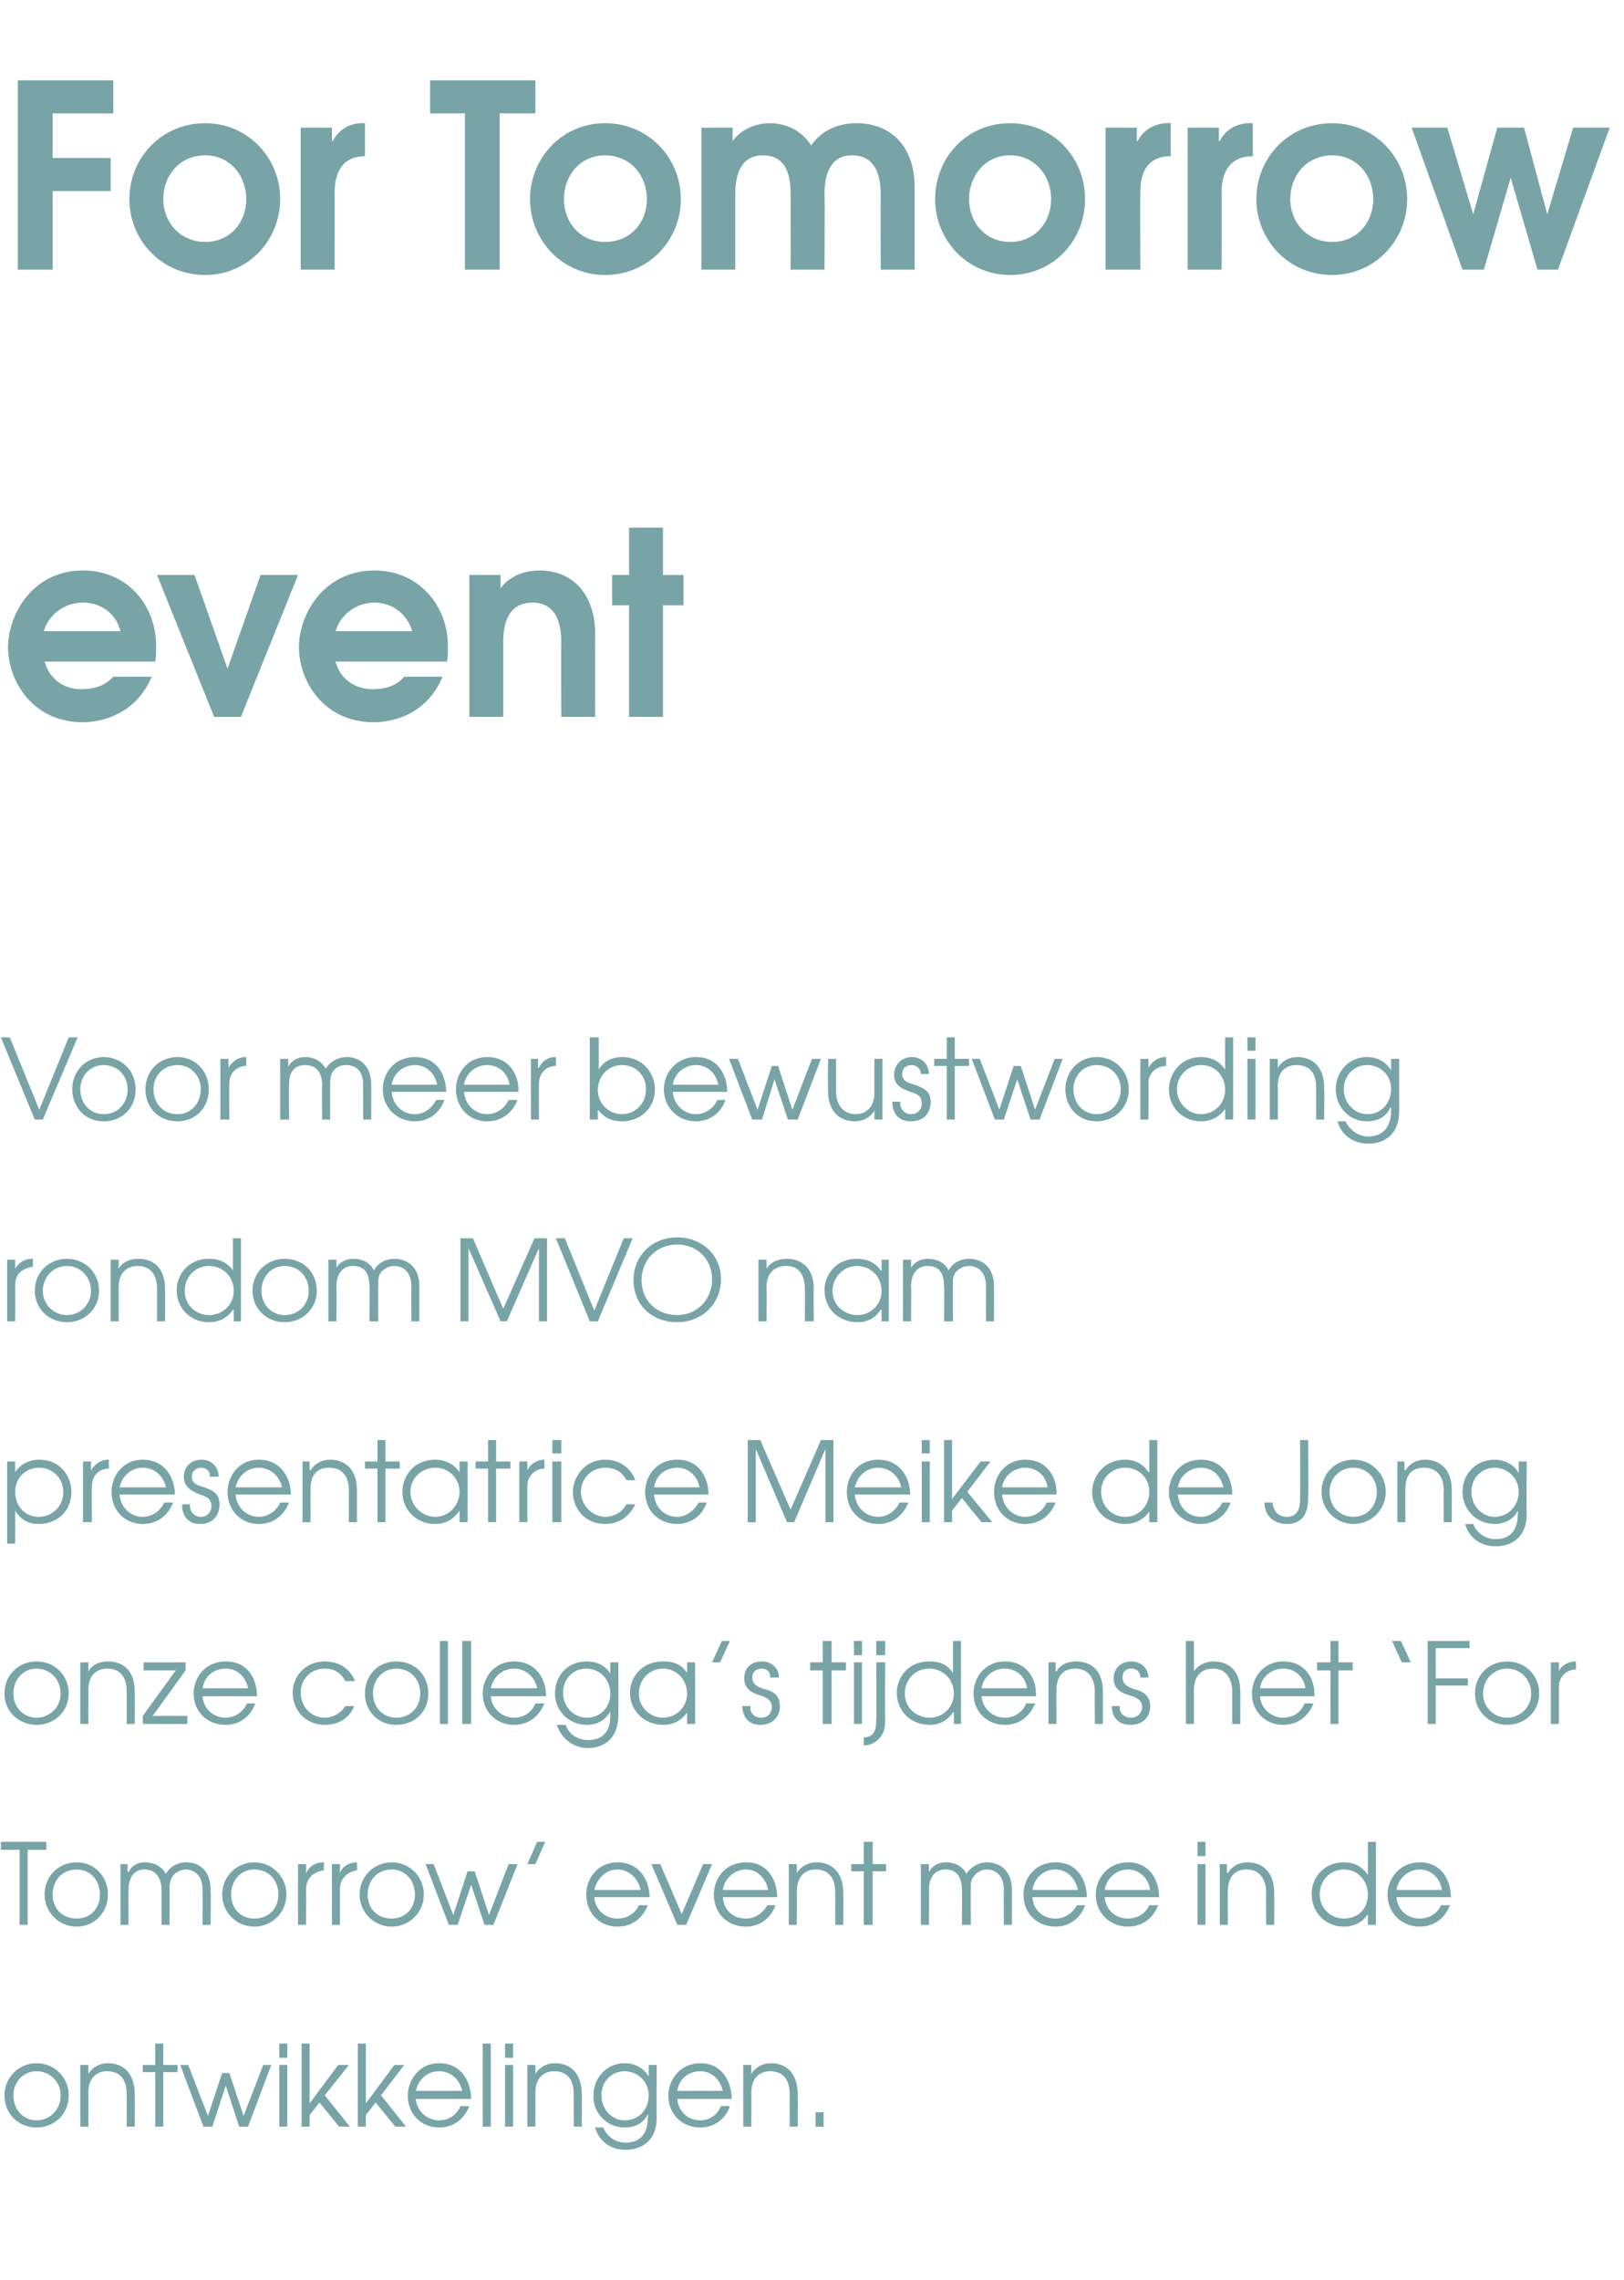
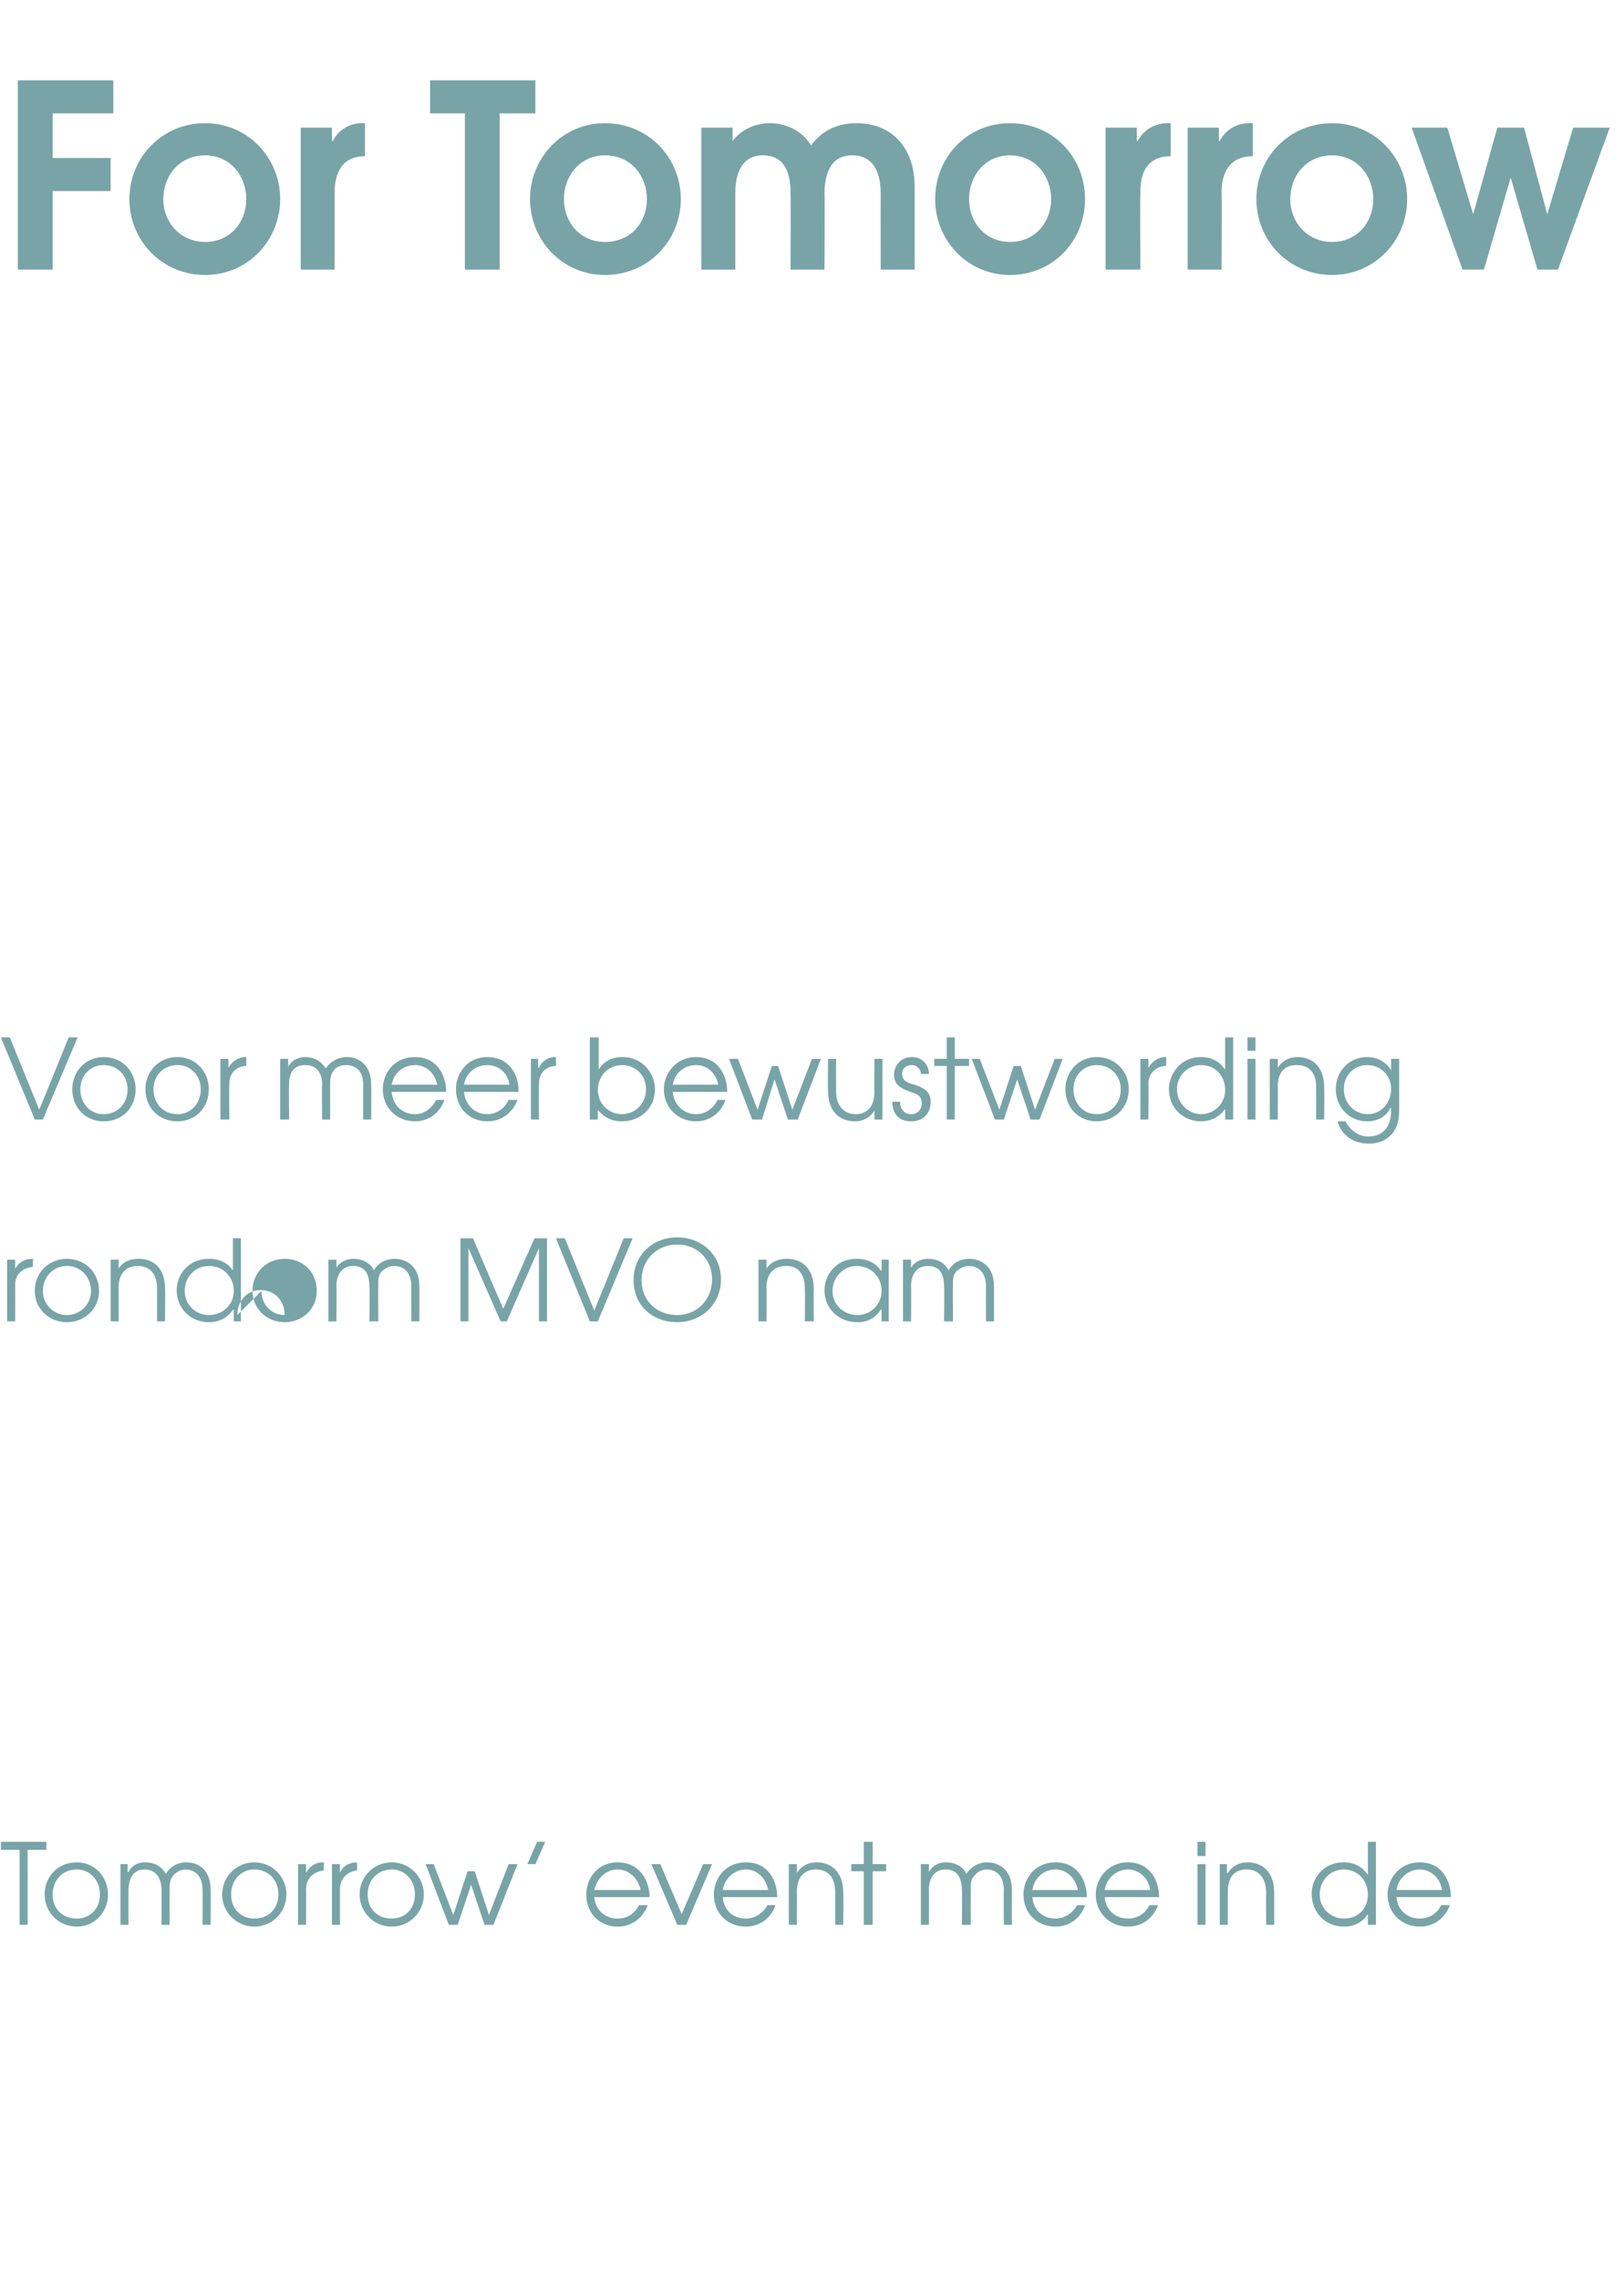
<svg xmlns="http://www.w3.org/2000/svg" version="1.1" width="182px" height="255.4px" viewBox="0 -9 182 255.4" style="top:-9px">
  <desc>For Tomorrow event Voor meer bewustwording rondom MVO nam presentatrice Meike de Jong onze collega s tijdens het Fo</desc>
  <defs />
  <g id="Polygon6781">
-     <path d="m7.7 225.7c0 2.1-1.6 3.6-3.6 3.6c-2 0-3.6-1.5-3.6-3.6c0-2 1.6-3.6 3.6-3.6c2 0 3.6 1.6 3.6 3.6zm-6.2 0c0 1.6 1.1 2.8 2.6 2.8c1.5 0 2.7-1.2 2.7-2.8c0-1.5-1.2-2.7-2.7-2.7c-1.5 0-2.6 1.2-2.6 2.7zm7.5-3.4h.9v1s-.01 0 0 0c.5-.8 1.3-1.2 2.2-1.2c1.6 0 3 1 3 3.5c.03-.05 0 3.6 0 3.6h-.9v-3.6c0-.5 0-2.6-2.2-2.6c-.9 0-2.1.5-2.1 2.4c.02 0 0 3.8 0 3.8h-.9v-6.9zm8.4.8H16v-.8h1.4v-2.4h.9v2.4h1.6v.8h-1.6v6.1h-.9v-6.1zm2.8-.8h.9l2.2 5.7l1.6-4.8h.8l1.6 4.8l2.2-5.7h.9l-2.6 6.9h-1l-1.5-4.6l-1.5 4.6h-1l-2.6-6.9zm11.1 0h.9v6.9h-.9v-6.9zm0-2.4h.9v1.6h-.9v-1.6zm2.5 0h.9v6.7l3.2-4.3h1.2l-2.7 3.4l2.8 3.5H38l-2.2-2.7l-1.1 1.4v1.3h-.9v-9.3zm6.3 0h.9v6.7l3.2-4.3h1.1l-2.6 3.4l2.8 3.5h-1.2l-2.2-2.7l-1.1 1.4v1.3h-.9v-9.3zm6.5 6.2c.1 1.3 1.2 2.4 2.6 2.4c1.1 0 2-.6 2.4-1.6h1c-.6 1.5-1.8 2.4-3.4 2.4c-2 0-3.5-1.5-3.5-3.6c0-1.6 1.2-3.6 3.5-3.6c2.6 0 3.6 2.2 3.6 4h-6.2zm5.2-.9c-.3-1.4-1.4-2.2-2.6-2.2c-1.3 0-2.3.9-2.6 2.2h5.2zm2.3-5.3h.9v9.3h-.9v-9.3zm2.5 2.4h.9v6.9h-.9v-6.9zm0-2.4h.9v1.6h-.9v-1.6zm2.5 2.4h.9v1s-.02 0 0 0c.5-.8 1.3-1.2 2.2-1.2c1.6 0 3 1 3 3.5c.02-.05 0 3.6 0 3.6h-.9s-.01-3.65 0-3.6c0-.5 0-2.6-2.2-2.6c-.9 0-2.1.5-2.1 2.4v3.8h-.9v-6.9zm14.5 5.9c0 2.6-1.7 3.6-3.5 3.6c-1.7 0-3-1-3.4-2.5h.9c.5 1.2 1.6 1.7 2.5 1.7c2.4 0 2.5-2.1 2.5-2.8c.05-.01 0-.4 0-.4c0 0 .02.01 0 0c-.4.9-1.3 1.5-2.6 1.5c-2 0-3.5-1.6-3.5-3.5c0-2.1 1.5-3.7 3.5-3.7c1.2 0 2.2.6 2.7 1.5c-.03.04 0 0 0 0v-1.3h.9s-.03 5.89 0 5.9zm-6.2-2.5c0 1.5 1.1 2.8 2.6 2.8c1.6 0 2.7-1.2 2.7-2.8c0-1.5-1.2-2.7-2.7-2.7c-1.5 0-2.6 1.2-2.6 2.7zm8.5.4c.1 1.3 1.1 2.4 2.6 2.4c1 0 1.9-.6 2.3-1.6h1c-.5 1.5-1.8 2.4-3.3 2.4c-2.1 0-3.6-1.5-3.6-3.6c0-1.6 1.2-3.6 3.6-3.6c2.5 0 3.5 2.2 3.5 4h-6.1zm5.1-.9c-.3-1.4-1.4-2.2-2.5-2.2c-1.4 0-2.4.9-2.6 2.2h5.1zm2.3-2.9h.9v1s-.01 0 0 0c.5-.8 1.3-1.2 2.2-1.2c1.6 0 3 1 3 3.5c.03-.05 0 3.6 0 3.6h-.9v-3.6c0-.5 0-2.6-2.2-2.6c-.9 0-2.1.5-2.1 2.4c.02 0 0 3.8 0 3.8h-.9v-6.9zm8.1 5.3h.9v1.6h-.9v-1.6z" stroke="none" fill="#78a4a7" />
-   </g>
+     </g>
  <g id="Polygon6780">
    <path d="m2.2 198.2H.1v-.9h5.1v.9H3.1v8.4h-.9v-8.4zm9.9 5c0 2-1.5 3.6-3.5 3.6c-2 0-3.6-1.6-3.6-3.6c0-2 1.5-3.6 3.6-3.6c2 0 3.5 1.6 3.5 3.6zm-6.2 0c0 1.6 1.1 2.7 2.7 2.7c1.5 0 2.6-1.1 2.6-2.7c0-1.6-1.1-2.8-2.6-2.8c-1.6 0-2.7 1.2-2.7 2.8zm7.6-3.4h.8v.9s.05-.05.1 0c.4-.8 1.1-1.1 1.8-1.1c1.5 0 2.1.8 2.4 1.3c.4-.8 1.3-1.3 2.3-1.3c1.1 0 2.7.6 2.7 3.1c.05.01 0 3.9 0 3.9h-.9s.02-3.9 0-3.9c0-1.9-1.2-2.3-1.9-2.3c-.5 0-1.1.3-1.4.7c-.4.5-.4 1.1-.4 1.6v3.9h-.9v-3.9c0-1.3-.6-2.3-1.9-2.3c-1.8 0-1.8 2-1.8 2.3c-.02 0 0 3.9 0 3.9h-.9v-6.8zm18.6 3.4c0 2-1.6 3.6-3.6 3.6c-2 0-3.6-1.6-3.6-3.6c0-2 1.6-3.6 3.6-3.6c2 0 3.6 1.6 3.6 3.6zm-6.2 0c0 1.6 1.1 2.7 2.6 2.7c1.6 0 2.7-1.1 2.7-2.7c0-1.6-1.1-2.8-2.7-2.8c-1.5 0-2.6 1.2-2.6 2.8zm7.5-3.4h.9v1s.01-.05 0 0c.4-.8 1.1-1.2 1.9-1.2c0 .02.1 0 .1 0c0 0-.03.94 0 .9c-.9.1-2 .7-2 2.1c.03-.04 0 4 0 4h-.9v-6.8zm3.8 0h.9v1s-.02-.05 0 0c.3-.8 1.1-1.2 1.9-1.2c-.03.02 0 0 0 0c0 0 .04.94 0 .9c-.8.1-1.9.7-1.9 2.1v4h-.9v-6.8zm10.3 3.4c0 2-1.6 3.6-3.6 3.6c-2 0-3.6-1.6-3.6-3.6c0-2 1.6-3.6 3.6-3.6c2 0 3.6 1.6 3.6 3.6zm-6.3 0c0 1.6 1.1 2.7 2.7 2.7c1.5 0 2.6-1.1 2.6-2.7c0-1.6-1.1-2.8-2.6-2.8c-1.6 0-2.7 1.2-2.7 2.8zm6.5-3.4h.9l2.2 5.7l1.6-4.9h.8l1.6 4.9l2.2-5.7h1l-2.7 6.8h-1l-1.5-4.5l-1.5 4.5h-1l-2.6-6.8zm12.5-2.5h.9l-1.1 2.5h-.9l1.1-2.5zm6.4 6.2c.1 1.4 1.2 2.4 2.6 2.4c1.1 0 2-.6 2.4-1.5h1c-.6 1.5-1.8 2.4-3.4 2.4c-2 0-3.5-1.5-3.5-3.6c0-1.7 1.2-3.6 3.5-3.6c2.6 0 3.6 2.2 3.6 3.9h-6.2zm5.2-.8c-.3-1.4-1.4-2.3-2.6-2.3c-1.3 0-2.3 1-2.6 2.3h5.2zm1.2-2.9h1l2.4 5.6l2.4-5.6h1l-2.9 6.8h-1l-2.9-6.8zm8 3.7c.1 1.4 1.1 2.4 2.6 2.4c1 0 1.9-.6 2.4-1.5h.9c-.5 1.5-1.8 2.4-3.3 2.4c-2.1 0-3.6-1.5-3.6-3.6c0-1.7 1.2-3.6 3.6-3.6c2.6 0 3.5 2.2 3.5 3.9H81zm5.1-.8c-.3-1.4-1.3-2.3-2.5-2.3c-1.3 0-2.4 1-2.6 2.3h5.1zm2.3-2.9h.9v1s0-.05 0 0c.5-.8 1.3-1.2 2.2-1.2c1.6 0 3 1 3 3.4c.04.01 0 3.6 0 3.6h-.9s.01-3.59 0-3.6c0-.5 0-2.6-2.2-2.6c-.9 0-2.1.5-2.1 2.5c.03-.04 0 3.7 0 3.7h-.9v-6.8zm8.4.8h-1.4v-.8h1.4v-2.5h1v2.5h1.5v.8h-1.5v6h-1v-6zm6.4-.8h.9v.9s.01-.05 0 0c.4-.8 1.2-1.1 1.9-1.1c1.4 0 2.1.8 2.3 1.3c.5-.8 1.4-1.3 2.3-1.3c1.1 0 2.8.6 2.8 3.1v3.9h-.9s-.03-3.9 0-3.9c0-1.9-1.2-2.3-1.9-2.3c-.6 0-1.1.3-1.4.7c-.5.5-.4 1.1-.4 1.6c-.03 0 0 3.9 0 3.9h-1s.04-3.9 0-3.9c0-1.3-.5-2.3-1.8-2.3c-1.9 0-1.9 2-1.9 2.3c.03 0 0 3.9 0 3.9h-.9v-6.8zm12.5 3.7c.1 1.4 1.1 2.4 2.6 2.4c1 0 1.9-.6 2.4-1.5h.9c-.5 1.5-1.8 2.4-3.3 2.4c-2.1 0-3.6-1.5-3.6-3.6c0-1.7 1.2-3.6 3.6-3.6c2.6 0 3.5 2.2 3.5 3.9h-6.1zm5.1-.8c-.3-1.4-1.3-2.3-2.5-2.3c-1.4 0-2.4 1-2.6 2.3h5.1zm3 .8c.1 1.4 1.2 2.4 2.6 2.4c1.1 0 2-.6 2.4-1.5h1c-.6 1.5-1.8 2.4-3.4 2.4c-2 0-3.6-1.5-3.6-3.6c0-1.7 1.3-3.6 3.6-3.6c2.6 0 3.5 2.2 3.5 3.9h-6.1zm5.1-.8c-.2-1.4-1.3-2.3-2.5-2.3c-1.3 0-2.4 1-2.6 2.3h5.1zm5.3-2.9h.9v6.8h-.9v-6.8zm0-2.5h.9v1.6h-.9v-1.6zm2.5 2.5h.8v1s.06-.05.1 0c.5-.8 1.3-1.2 2.2-1.2c1.6 0 3 1 3 3.4v3.6h-.9s-.03-3.59 0-3.6c0-.5-.1-2.6-2.2-2.6c-1 0-2.1.5-2.1 2.5c-.01-.04 0 3.7 0 3.7h-.9v-6.8zm17.5 6.8h-.9v-1.2s.02-.04 0 0c-.6.9-1.5 1.4-2.7 1.4c-2 0-3.6-1.5-3.6-3.7c0-1.6 1.2-3.5 3.6-3.5c.6 0 1.8.1 2.7 1.4c-.03-.05 0 0 0 0v-3.7h.9v9.3zm-6.3-3.4c0 1.6 1.3 2.7 2.7 2.7c1.6 0 2.7-1.1 2.7-2.7c0-1.5-1.1-2.8-2.7-2.8c-1.5 0-2.7 1.2-2.7 2.8zm8.6.3c.1 1.4 1.2 2.4 2.6 2.4c1.1 0 2-.6 2.4-1.5h1c-.6 1.5-1.8 2.4-3.4 2.4c-2 0-3.6-1.5-3.6-3.6c0-1.7 1.3-3.6 3.6-3.6c2.6 0 3.5 2.2 3.5 3.9h-6.1zm5.1-.8c-.2-1.4-1.3-2.3-2.5-2.3c-1.3 0-2.4 1-2.6 2.3h5.1z" stroke="none" fill="#78a4a7" />
  </g>
  <g id="Polygon6779">
-     <path d="m7.7 180.7c0 2-1.6 3.5-3.6 3.5c-2 0-3.6-1.5-3.6-3.5c0-2.1 1.6-3.6 3.6-3.6c2 0 3.6 1.5 3.6 3.6zm-6.2 0c0 1.5 1.1 2.7 2.6 2.7c1.5 0 2.7-1.2 2.7-2.7c0-1.6-1.2-2.8-2.7-2.8c-1.5 0-2.6 1.2-2.6 2.8zm7.5-3.5h.9v1s-.01.01 0 0c.5-.8 1.3-1.1 2.2-1.1c1.6 0 3 .9 3 3.4c.03-.04 0 3.6 0 3.6h-.9v-3.6c0-.5 0-2.6-2.2-2.6c-.9 0-2.1.5-2.1 2.4c.02.01 0 3.8 0 3.8h-.9v-6.9zm7 6l3.7-5.1h-3.6v-.9h4.7v.9l-3.7 5.1h3.9v.9h-5v-.9zm6.7-2.2c.1 1.3 1.1 2.4 2.6 2.4c1 0 1.9-.6 2.4-1.6h.9c-.5 1.5-1.8 2.4-3.3 2.4c-2.1 0-3.6-1.5-3.6-3.5c0-1.7 1.2-3.6 3.6-3.6c2.6 0 3.5 2.1 3.5 3.9h-6.1zm5.1-.9c-.3-1.4-1.3-2.2-2.5-2.2c-1.4 0-2.4.9-2.6 2.2h5.1zm11.9 2c-.4 1-1.4 2.1-3.3 2.1c-2.3 0-3.6-1.8-3.6-3.6c0-1.6 1.2-3.5 3.6-3.5c1.6 0 2.8.8 3.4 2.2h-1.1c-.7-1.4-2-1.4-2.3-1.4c-1.6 0-2.7 1.2-2.7 2.7c0 1.6 1.2 2.8 2.7 2.8c.9 0 1.8-.5 2.3-1.3h1zm8.3-1.4c0 2-1.5 3.5-3.6 3.5c-2 0-3.5-1.5-3.5-3.5c0-2.1 1.5-3.6 3.5-3.6c2.1 0 3.6 1.5 3.6 3.6zm-6.2 0c0 1.5 1.1 2.7 2.6 2.7c1.6 0 2.7-1.2 2.7-2.7c0-1.6-1.1-2.8-2.7-2.8c-1.5 0-2.6 1.2-2.6 2.8zm7.5-5.9h.9v9.3h-.9v-9.3zm2.5 0h1v9.3h-1v-9.3zM55 181c.1 1.3 1.2 2.4 2.6 2.4c1.1 0 2-.6 2.4-1.6h1c-.6 1.5-1.8 2.4-3.4 2.4c-2 0-3.5-1.5-3.5-3.5c0-1.7 1.2-3.6 3.5-3.6c2.6 0 3.6 2.1 3.6 3.9H55zm5.2-.9c-.3-1.4-1.4-2.2-2.6-2.2c-1.3 0-2.3.9-2.6 2.2h5.2zm9.1 3c0 2.6-1.6 3.7-3.4 3.7c-1.7 0-3-1.1-3.5-2.6h1c.4 1.2 1.5 1.7 2.5 1.7c2.4 0 2.5-2 2.5-2.8v-.4s-.03.02 0 0c-.5.9-1.4 1.5-2.6 1.5c-2.1 0-3.6-1.6-3.6-3.5c0-2.1 1.5-3.6 3.5-3.6c1.3 0 2.2.5 2.7 1.4c.02.05 0 0 0 0v-1.3h.9s.02 5.9 0 5.9zm-6.2-2.5c0 1.5 1.1 2.8 2.7 2.8c1.5 0 2.6-1.2 2.6-2.7c0-1.6-1.2-2.8-2.7-2.8c-1.5 0-2.6 1.2-2.6 2.7zm14.8 3.5h-.9v-1.3s-.02-.01 0 0c-.4.6-1.2 1.4-2.7 1.4c-2 0-3.7-1.5-3.7-3.6c0-1.6 1.2-3.5 3.7-3.5c.6 0 1.9 0 2.7 1.3c-.02.01 0 0 0 0v-1.2h.9v6.9zm-6.3-3.4c0 1.5 1.2 2.7 2.7 2.7c1.5 0 2.7-1.2 2.7-2.7c0-1.6-1.2-2.8-2.7-2.8c-1.5 0-2.7 1.2-2.7 2.8zm9.3-5.9h.9l-1.1 2.4h-.9l1.1-2.4zm3.2 7.3c-.1.7.4 1.3 1.2 1.3c.8 0 1.2-.6 1.2-1.2c0-.8-.7-1.1-1.3-1.3c-.7-.2-1.8-.6-1.8-1.9c0-1.1.7-1.9 2-1.9c1.1 0 1.9.8 1.9 1.8h-1c.1-.6-.4-1-.9-1c-.7 0-1.1.4-1.1 1c0 .8.7 1.1 1.4 1.3c.8.2 1.7.6 1.7 1.9c0 1.2-.8 2.1-2.2 2.1c-1.4 0-2-1-2-2.1h.9zm8.1-4h-1.4v-.9h1.4v-2.4h1v2.4h1.6v.9h-1.6v6h-1v-6zm3.5-.9h.9v6.9h-.9v-6.9zm0-2.4h.9v1.6h-.9v-1.6zm3.5 8.7c0 .5 0 1-.2 1.5c-.4.9-1.2 1.5-2.2 1.5v-.9c1.4 0 1.4-1.3 1.4-2.1c.03.05 0-6.3 0-6.3h1s-.04 6.35 0 6.3zm-1-8.7h1v1.6h-1v-1.6zm9.5 9.3h-.8v-1.3s-.06.02-.1 0c-.6.9-1.5 1.4-2.6 1.4c-2.1 0-3.7-1.5-3.7-3.6c0-1.6 1.2-3.5 3.6-3.5c.6 0 1.9 0 2.7 1.3c-.01.01 0 0 0 0v-3.6h.9v9.3zm-6.3-3.4c0 1.6 1.3 2.7 2.8 2.7c1.5 0 2.7-1.2 2.7-2.7c0-1.6-1.2-2.8-2.8-2.8c-1.5 0-2.7 1.2-2.7 2.8zm8.6.3c.1 1.3 1.2 2.4 2.6 2.4c1.1 0 2-.6 2.4-1.6h1c-.6 1.5-1.8 2.4-3.4 2.4c-2 0-3.5-1.5-3.5-3.5c0-1.7 1.2-3.6 3.5-3.6c2.6 0 3.6 2.1 3.5 3.9H110zm5.1-.9c-.2-1.4-1.3-2.2-2.5-2.2c-1.3 0-2.4.9-2.6 2.2h5.1zm2.4-2.9h.8v1h.1c.5-.8 1.3-1.1 2.2-1.1c1.6 0 3 .9 3 3.4c-.01-.04 0 3.6 0 3.6h-.9s-.03-3.64 0-3.6c0-.5-.1-2.6-2.2-2.6c-1 0-2.1.5-2.1 2.4c-.02.01 0 3.8 0 3.8h-.9v-6.9zm8 4.9c-.1.7.4 1.3 1.3 1.3c.7 0 1.2-.6 1.2-1.2c0-.8-.7-1.1-1.4-1.3c-.7-.2-1.8-.6-1.8-1.9c0-1.1.8-1.9 2-1.9c1.1 0 1.9.8 1.9 1.8h-.9c0-.6-.4-1-1-1c-.7 0-1 .4-1 1c0 .8.7 1.1 1.3 1.3c.8.2 1.8.6 1.8 1.9c0 1.2-.8 2.1-2.2 2.1c-1.5 0-2.1-1-2.1-2.1h.9zm7.4-7.3h.9v3.4c.4-.6 1.2-1.1 2.2-1.1c1.6 0 3 .9 3 3.4c.01-.04 0 3.6 0 3.6h-.9s-.01-3.64 0-3.6c0-.5-.1-2.6-2.2-2.6c-.9 0-2.1.5-2.1 2.4v3.8h-.9v-9.3zm8.3 6.2c.1 1.3 1.2 2.4 2.6 2.4c1.1 0 2-.6 2.4-1.6h1c-.6 1.5-1.8 2.4-3.4 2.4c-2 0-3.5-1.5-3.5-3.5c0-1.7 1.2-3.6 3.5-3.6c2.6 0 3.6 2.1 3.5 3.9h-6.1zm5.1-.9c-.2-1.4-1.3-2.2-2.5-2.2c-1.3 0-2.4.9-2.6 2.2h5.1zm2.8-2h-1.5v-.9h1.5v-2.4h.9v2.4h1.6v.9H150v6h-.9v-6zm8-.9l-1.1-2.4h1l1.1 2.4h-1zm2.9-2.4h4.7v.8h-3.8v3.4h3.6v.8h-3.6v4.3h-.9v-9.3zm12.5 5.9c0 2-1.6 3.5-3.6 3.5c-2 0-3.6-1.5-3.6-3.5c0-2.1 1.6-3.6 3.6-3.6c2 0 3.6 1.5 3.6 3.6zm-6.3 0c0 1.5 1.2 2.7 2.7 2.7c1.5 0 2.7-1.2 2.7-2.7c0-1.6-1.2-2.8-2.7-2.8c-1.5 0-2.7 1.2-2.7 2.8zm7.6-3.5h.9v1s-.02.01 0 0c.3-.7 1.1-1.1 1.9-1.1c-.03-.03 0 0 0 0c0 0 .05.9 0 .9c-.8 0-1.9.6-1.9 2v4.1h-.9v-6.9z" stroke="none" fill="#78a4a7" />
-   </g>
+     </g>
  <g id="Polygon6778">
-     <path d="m.8 154.7h.9v1.2s-.01-.05 0 0c.8-1.2 2-1.4 2.7-1.4c2.4 0 3.6 1.9 3.6 3.6c0 2.1-1.5 3.6-3.7 3.6c-1.6 0-2.3-1-2.6-1.5c.04.05 0 0 0 0v3.7h-.9v-9.2zm.9 3.4c0 1.6 1.1 2.8 2.6 2.8c1.6 0 2.8-1.2 2.8-2.8c0-1.5-1.2-2.7-2.7-2.7c-1.6 0-2.7 1.2-2.7 2.7zm7.6-3.4h.9v1s.03-.04 0 0c.4-.7 1.1-1.2 1.9-1.2c.02.03.1 0 .1 0v1c-.9 0-1.9.6-1.9 2c-.04-.03 0 4 0 4h-1v-6.8zm4.1 3.7c.1 1.4 1.2 2.5 2.6 2.5c1.1 0 2-.7 2.4-1.6h1c-.6 1.5-1.8 2.4-3.4 2.4c-2 0-3.5-1.5-3.5-3.6c0-1.7 1.2-3.6 3.5-3.6c2.6 0 3.6 2.2 3.6 3.9h-6.2zm5.2-.8c-.3-1.4-1.4-2.2-2.6-2.2c-1.3 0-2.3.9-2.6 2.2h5.2zm2.7 1.9c-.1.7.4 1.4 1.2 1.4c.8 0 1.2-.6 1.2-1.2c0-.9-.7-1.1-1.3-1.3c-.7-.3-1.8-.7-1.8-2c0-1 .7-1.9 2-1.9c1.1 0 1.9.8 1.9 1.9h-1c.1-.6-.4-1-.9-1c-.7 0-1.1.4-1.1 1c0 .8.7 1 1.4 1.2c.8.3 1.7.6 1.7 1.9c0 1.3-.8 2.2-2.2 2.2c-1.4 0-2-1-2-2.2h.9zm5.1-1.1c.1 1.4 1.2 2.5 2.6 2.5c1.1 0 2-.7 2.4-1.6h1c-.6 1.5-1.8 2.4-3.4 2.4c-2 0-3.5-1.5-3.5-3.6c0-1.7 1.2-3.6 3.5-3.6c2.6 0 3.6 2.2 3.6 3.9h-6.2zm5.2-.8c-.3-1.4-1.4-2.2-2.6-2.2c-1.3 0-2.3.9-2.6 2.2h5.2zm2.3-2.9h.8v1s.07-.04.1 0c.5-.8 1.3-1.2 2.2-1.2c1.6 0 3 1 3 3.4v3.6h-.9s-.02-3.58 0-3.6c0-.5-.1-2.5-2.2-2.5c-1 0-2.1.4-2.1 2.4c-.01-.03 0 3.7 0 3.7h-.9v-6.8zm8.4.8h-1.4v-.8h1.4v-2.4h.9v2.4h1.6v.8h-1.6v6h-.9v-6zm10.1 6h-.9v-1.3s-.05.05 0 0c-.4.6-1.2 1.5-2.7 1.5c-2.1 0-3.7-1.5-3.7-3.6c0-1.7 1.2-3.6 3.7-3.6c.5 0 1.8.1 2.7 1.4c-.05-.03 0 0 0 0v-1.2h.9v6.8zm-6.4-3.4c0 1.6 1.3 2.8 2.8 2.8c1.5 0 2.7-1.3 2.7-2.8c0-1.5-1.2-2.7-2.7-2.7c-1.5 0-2.8 1.1-2.8 2.7zm8.7-2.6h-1.4v-.8h1.4v-2.4h.9v2.4h1.6v.8h-1.6v6h-.9v-6zm3.5-.8h.9v1s-.02-.04 0 0c.3-.7 1.1-1.2 1.9-1.2c-.03.03 0 0 0 0c0 0 .05.95 0 1c-.8 0-1.9.6-1.9 2v4h-.9v-6.8zm3.7 0h1v6.8h-1v-6.8zm0-2.4h1v1.5h-1v-1.5zm9.3 7.2c-.5 1-1.5 2.2-3.4 2.2c-2.3 0-3.6-1.8-3.6-3.6c0-1.6 1.3-3.6 3.6-3.6c1.6 0 2.9.9 3.4 2.3h-1c-.7-1.4-2-1.4-2.4-1.4c-1.5 0-2.7 1.2-2.7 2.7c0 1.5 1.3 2.8 2.7 2.8c1 0 1.9-.5 2.4-1.4h1zm2.1-1.1c.1 1.4 1.1 2.5 2.6 2.5c1 0 1.9-.7 2.4-1.6h.9c-.5 1.5-1.8 2.4-3.3 2.4c-2.1 0-3.6-1.5-3.6-3.6c0-1.7 1.2-3.6 3.6-3.6c2.6 0 3.5 2.2 3.5 3.9h-6.1zm5.1-.8c-.3-1.4-1.3-2.2-2.5-2.2c-1.4 0-2.4.9-2.6 2.2h5.1zm5.4-5.3h1.4l3.4 7.8l3.4-7.8h1.4v9.2h-.9v-8.2l-3.5 8.2h-.8l-3.5-8.2v8.2h-.9v-9.2zm12 6.1c.1 1.4 1.2 2.5 2.6 2.5c1.1 0 2-.7 2.4-1.6h1c-.6 1.5-1.8 2.4-3.4 2.4c-2 0-3.5-1.5-3.5-3.6c0-1.7 1.2-3.6 3.5-3.6c2.6 0 3.6 2.2 3.6 3.9h-6.2zm5.2-.8c-.3-1.4-1.4-2.2-2.6-2.2c-1.3 0-2.3.9-2.6 2.2h5.2zm2.3-2.9h.9v6.8h-.9v-6.8zm0-2.4h.9v1.5h-.9v-1.5zm2.5 0h.9v6.6l3.2-4.2h1.1l-2.6 3.4l2.8 3.4H110l-2.2-2.7l-1.1 1.4v1.3h-.9v-9.2zm6.5 6.1c.1 1.4 1.2 2.5 2.6 2.5c1.1 0 2-.7 2.4-1.6h1c-.6 1.5-1.8 2.4-3.4 2.4c-2 0-3.5-1.5-3.5-3.6c0-1.7 1.2-3.6 3.5-3.6c2.6 0 3.6 2.2 3.5 3.9h-6.1zm5.1-.8c-.2-1.4-1.3-2.2-2.5-2.2c-1.3 0-2.4.9-2.6 2.2h5.1zm12.3 3.9h-.9v-1.2s-.02-.03 0 0c-.6.9-1.6 1.4-2.7 1.4c-2 0-3.7-1.5-3.7-3.6c0-1.6 1.2-3.6 3.7-3.6c.5 0 1.8.1 2.6 1.4c.03-.04.1 0 .1 0v-3.6h.9v9.2zm-6.3-3.4c0 1.6 1.2 2.8 2.7 2.8c1.5 0 2.7-1.2 2.7-2.8c0-1.5-1.1-2.7-2.7-2.7c-1.5 0-2.7 1.1-2.7 2.7zm8.6.3c.1 1.4 1.1 2.5 2.6 2.5c1 0 1.9-.7 2.4-1.6h.9c-.5 1.5-1.8 2.4-3.3 2.4c-2 0-3.6-1.5-3.6-3.6c0-1.7 1.2-3.6 3.6-3.6c2.6 0 3.5 2.2 3.5 3.9H132zm5.1-.8c-.3-1.4-1.3-2.2-2.5-2.2c-1.3 0-2.4.9-2.6 2.2h5.1zm9.5 1.1c0 1-.1 3-2.4 3c-1.7 0-2.5-1.2-2.5-2.4h.9c.1.8.5 1.6 1.6 1.6c1.5 0 1.5-1.4 1.5-2.2c.02.05 0-6.4 0-6.4h.9s.04 6.45 0 6.4zm8.7-.6c0 2-1.6 3.6-3.6 3.6c-2 0-3.6-1.6-3.6-3.6c0-2 1.5-3.6 3.6-3.6c2 0 3.6 1.6 3.6 3.6zm-6.3 0c0 1.6 1.1 2.8 2.7 2.8c1.5 0 2.6-1.2 2.6-2.8c0-1.5-1.1-2.7-2.6-2.7c-1.6 0-2.7 1.2-2.7 2.7zm7.6-3.4h.8v1s.06-.04.1 0c.5-.8 1.3-1.2 2.2-1.2c1.6 0 3 1 3 3.4v3.6h-.9s-.03-3.58 0-3.6c0-.5-.1-2.5-2.2-2.5c-1 0-2.1.4-2.1 2.4c-.01-.03 0 3.7 0 3.7h-.9v-6.8zm14.5 5.9c0 2.6-1.7 3.6-3.5 3.6c-1.7 0-3-1-3.4-2.5h.9c.4 1.1 1.5 1.7 2.5 1.7c2.4 0 2.5-2.1 2.5-2.8c.03-.05 0-.4 0-.4c0 0 0-.03 0 0c-.4.9-1.4 1.5-2.6 1.5c-2 0-3.6-1.6-3.6-3.6c0-2 1.5-3.6 3.6-3.6c1.2 0 2.2.6 2.7 1.5c-.05 0 0 0 0 0v-1.3h.9s-.05 5.85 0 5.9zm-6.2-2.5c0 1.5 1.1 2.8 2.6 2.8c1.6 0 2.7-1.3 2.7-2.8c0-1.6-1.3-2.7-2.7-2.7c-1.5 0-2.6 1.2-2.6 2.7z" stroke="none" fill="#78a4a7" />
-   </g>
+     </g>
  <g id="Polygon6777">
-     <path d="m.8 132.1h.9v1s-.01.02 0 0c.4-.7 1.1-1.1 1.9-1.1c-.02-.02.1 0 .1 0c0 0-.04.91 0 .9c-.9.1-2 .6-2 2c.02.02 0 4.1 0 4.1h-.9v-6.9zm10.3 3.5c0 2-1.6 3.5-3.6 3.5c-2 0-3.6-1.5-3.6-3.5c0-2.1 1.6-3.6 3.6-3.6c2 0 3.6 1.5 3.6 3.6zm-6.3 0c0 1.5 1.2 2.7 2.7 2.7c1.5 0 2.7-1.2 2.7-2.7c0-1.6-1.2-2.8-2.7-2.8c-1.5 0-2.7 1.2-2.7 2.8zm7.6-3.5h.9v1s-.01.02 0 0c.5-.8 1.3-1.1 2.2-1.1c1.6 0 3 .9 3 3.4c.02-.03 0 3.6 0 3.6h-.9v-3.6c0-.5 0-2.6-2.2-2.6c-.9 0-2.1.5-2.1 2.4v3.8h-.9v-6.9zM27 139h-.8v-1.3s-.07.03-.1 0c-.6.9-1.5 1.4-2.7 1.4c-2 0-3.6-1.5-3.6-3.6c0-1.6 1.2-3.5 3.6-3.5c.6 0 1.9.1 2.7 1.3c-.02.02 0 0 0 0v-3.6h.9v9.3zm-6.3-3.4c0 1.6 1.3 2.7 2.7 2.7c1.6 0 2.8-1.2 2.8-2.7c0-1.6-1.2-2.8-2.8-2.8c-1.5 0-2.7 1.2-2.7 2.8zm14.8 0c0 2-1.6 3.5-3.6 3.5c-2 0-3.6-1.5-3.6-3.5c0-2.1 1.6-3.6 3.6-3.6c2.1 0 3.6 1.5 3.6 3.6zm-6.2 0c0 1.5 1.1 2.7 2.6 2.7c1.6 0 2.7-1.2 2.7-2.7c0-1.6-1.1-2.8-2.7-2.8c-1.5 0-2.6 1.2-2.6 2.8zm7.5-3.5h.9v.9s.01.02 0 0c.4-.7 1.2-1 1.9-1c1.4 0 2.1.8 2.3 1.3c.5-.9 1.4-1.3 2.3-1.3c1.1 0 2.8.6 2.8 3.1v3.9h-.9s-.02-3.94 0-3.9c0-1.9-1.2-2.3-1.9-2.3c-.6 0-1.1.3-1.4.6c-.5.5-.4 1.2-.4 1.7c-.03-.04 0 3.9 0 3.9h-1s.05-3.94 0-3.9c0-1.4-.5-2.3-1.8-2.3c-1.9 0-1.9 2-1.9 2.3c.04-.04 0 3.9 0 3.9h-.9v-6.9zm14.8-2.4h1.4l3.4 7.9l3.5-7.9h1.4v9.3h-.9v-8.2l-3.6 8.2h-.7l-3.6-8.2v8.2h-.9v-9.3zm10.7 0h1l3.3 8.1l3.3-8.1h1L67 139h-.9l-3.8-9.3zm18.5 4.6c0 2.8-2.2 4.8-4.9 4.8c-2.8 0-4.9-1.9-4.9-4.7c0-2.8 2.1-4.8 4.9-4.8c2.7 0 4.9 1.9 4.9 4.7zm-1 0c0-2.3-1.7-3.9-3.9-3.9c-2.3 0-4 1.7-4 4c0 2.3 1.7 3.9 4 3.9c2.2 0 3.9-1.7 3.9-4zm5.2-2.2h.9v1s.02.02 0 0c.5-.8 1.4-1.1 2.3-1.1c1.5 0 3 .9 3 3.4c-.04-.03 0 3.6 0 3.6h-1s.03-3.63 0-3.6c0-.5 0-2.6-2.1-2.6c-1 0-2.2.5-2.2 2.4c.05.02 0 3.8 0 3.8h-.9v-6.9zm14.6 6.9h-.8v-1.3h-.1c-.4.6-1.1 1.4-2.6 1.4c-2.1 0-3.7-1.5-3.7-3.6c0-1.6 1.2-3.5 3.6-3.5c.6 0 1.9.1 2.7 1.3c.03.02.1 0 .1 0v-1.2h.8v6.9zm-6.3-3.4c0 1.6 1.3 2.7 2.8 2.7c1.5 0 2.7-1.2 2.7-2.7c0-1.6-1.2-2.8-2.8-2.8c-1.4 0-2.7 1.2-2.7 2.8zm7.9-3.5h.9v.9s.02.02 0 0c.4-.7 1.2-1 1.9-1c1.4 0 2.1.8 2.3 1.3c.5-.9 1.4-1.3 2.3-1.3c1.1 0 2.8.6 2.8 3.1v3.9h-.9s-.02-3.94 0-3.9c0-1.9-1.2-2.3-1.9-2.3c-.6 0-1.1.3-1.4.6c-.5.5-.4 1.2-.4 1.7c-.03-.04 0 3.9 0 3.9h-1s.05-3.94 0-3.9c0-1.4-.5-2.3-1.8-2.3c-1.9 0-1.9 2-1.9 2.3c.04-.04 0 3.9 0 3.9h-.9v-6.9z" stroke="none" fill="#78a4a7" />
+     <path d="m.8 132.1h.9v1s-.01.02 0 0c.4-.7 1.1-1.1 1.9-1.1c-.02-.02.1 0 .1 0c0 0-.04.91 0 .9c-.9.1-2 .6-2 2c.02.02 0 4.1 0 4.1h-.9v-6.9zm10.3 3.5c0 2-1.6 3.5-3.6 3.5c-2 0-3.6-1.5-3.6-3.5c0-2.1 1.6-3.6 3.6-3.6c2 0 3.6 1.5 3.6 3.6zm-6.3 0c0 1.5 1.2 2.7 2.7 2.7c1.5 0 2.7-1.2 2.7-2.7c0-1.6-1.2-2.8-2.7-2.8c-1.5 0-2.7 1.2-2.7 2.8zm7.6-3.5h.9v1s-.01.02 0 0c.5-.8 1.3-1.1 2.2-1.1c1.6 0 3 .9 3 3.4c.02-.03 0 3.6 0 3.6h-.9v-3.6c0-.5 0-2.6-2.2-2.6c-.9 0-2.1.5-2.1 2.4v3.8h-.9v-6.9zM27 139h-.8v-1.3s-.07.03-.1 0c-.6.9-1.5 1.4-2.7 1.4c-2 0-3.6-1.5-3.6-3.6c0-1.6 1.2-3.5 3.6-3.5c.6 0 1.9.1 2.7 1.3c-.02.02 0 0 0 0v-3.6h.9v9.3zm-6.3-3.4c0 1.6 1.3 2.7 2.7 2.7c1.6 0 2.8-1.2 2.8-2.7c0-1.6-1.2-2.8-2.8-2.8c-1.5 0-2.7 1.2-2.7 2.8zm14.8 0c0 2-1.6 3.5-3.6 3.5c-2 0-3.6-1.5-3.6-3.5c0-2.1 1.6-3.6 3.6-3.6c2.1 0 3.6 1.5 3.6 3.6zm-6.2 0c0 1.5 1.1 2.7 2.6 2.7c0-1.6-1.1-2.8-2.7-2.8c-1.5 0-2.6 1.2-2.6 2.8zm7.5-3.5h.9v.9s.01.02 0 0c.4-.7 1.2-1 1.9-1c1.4 0 2.1.8 2.3 1.3c.5-.9 1.4-1.3 2.3-1.3c1.1 0 2.8.6 2.8 3.1v3.9h-.9s-.02-3.94 0-3.9c0-1.9-1.2-2.3-1.9-2.3c-.6 0-1.1.3-1.4.6c-.5.5-.4 1.2-.4 1.7c-.03-.04 0 3.9 0 3.9h-1s.05-3.94 0-3.9c0-1.4-.5-2.3-1.8-2.3c-1.9 0-1.9 2-1.9 2.3c.04-.04 0 3.9 0 3.9h-.9v-6.9zm14.8-2.4h1.4l3.4 7.9l3.5-7.9h1.4v9.3h-.9v-8.2l-3.6 8.2h-.7l-3.6-8.2v8.2h-.9v-9.3zm10.7 0h1l3.3 8.1l3.3-8.1h1L67 139h-.9l-3.8-9.3zm18.5 4.6c0 2.8-2.2 4.8-4.9 4.8c-2.8 0-4.9-1.9-4.9-4.7c0-2.8 2.1-4.8 4.9-4.8c2.7 0 4.9 1.9 4.9 4.7zm-1 0c0-2.3-1.7-3.9-3.9-3.9c-2.3 0-4 1.7-4 4c0 2.3 1.7 3.9 4 3.9c2.2 0 3.9-1.7 3.9-4zm5.2-2.2h.9v1s.02.02 0 0c.5-.8 1.4-1.1 2.3-1.1c1.5 0 3 .9 3 3.4c-.04-.03 0 3.6 0 3.6h-1s.03-3.63 0-3.6c0-.5 0-2.6-2.1-2.6c-1 0-2.2.5-2.2 2.4c.05.02 0 3.8 0 3.8h-.9v-6.9zm14.6 6.9h-.8v-1.3h-.1c-.4.6-1.1 1.4-2.6 1.4c-2.1 0-3.7-1.5-3.7-3.6c0-1.6 1.2-3.5 3.6-3.5c.6 0 1.9.1 2.7 1.3c.03.02.1 0 .1 0v-1.2h.8v6.9zm-6.3-3.4c0 1.6 1.3 2.7 2.8 2.7c1.5 0 2.7-1.2 2.7-2.7c0-1.6-1.2-2.8-2.8-2.8c-1.4 0-2.7 1.2-2.7 2.8zm7.9-3.5h.9v.9s.02.02 0 0c.4-.7 1.2-1 1.9-1c1.4 0 2.1.8 2.3 1.3c.5-.9 1.4-1.3 2.3-1.3c1.1 0 2.8.6 2.8 3.1v3.9h-.9s-.02-3.94 0-3.9c0-1.9-1.2-2.3-1.9-2.3c-.6 0-1.1.3-1.4.6c-.5.5-.4 1.2-.4 1.7c-.03-.04 0 3.9 0 3.9h-1s.05-3.94 0-3.9c0-1.4-.5-2.3-1.8-2.3c-1.9 0-1.9 2-1.9 2.3c.04-.04 0 3.9 0 3.9h-.9v-6.9z" stroke="none" fill="#78a4a7" />
  </g>
  <g id="Polygon6776">
    <path d="m.1 107.2h1l3.3 8.1l3.3-8.1h1l-3.9 9.2h-.9l-3.8-9.2zm15.1 5.8c0 2.1-1.5 3.6-3.6 3.6c-2 0-3.5-1.5-3.5-3.6c0-2 1.5-3.6 3.5-3.6c2.1 0 3.6 1.6 3.6 3.6zM9 113c0 1.6 1.1 2.8 2.6 2.8c1.6 0 2.7-1.2 2.7-2.8c0-1.5-1.1-2.7-2.7-2.7c-1.5 0-2.6 1.2-2.6 2.7zm14.4 0c0 2.1-1.5 3.6-3.5 3.6c-2.1 0-3.6-1.5-3.6-3.6c0-2 1.5-3.6 3.6-3.6c2 0 3.5 1.6 3.5 3.6zm-6.2 0c0 1.6 1.1 2.8 2.7 2.8c1.5 0 2.6-1.2 2.6-2.8c0-1.5-1.1-2.7-2.6-2.7c-1.6 0-2.7 1.2-2.7 2.7zm7.5-3.4h.9v1s.04-.03 0 0c.4-.7 1.1-1.2 1.9-1.2c.03.04.1 0 .1 0v1c-.9 0-1.9.6-1.9 2c-.04-.02 0 4 0 4h-1v-6.8zm6.7 0h.9v.9s.03-.03 0 0c.4-.8 1.2-1.1 1.9-1.1c1.4 0 2.1.9 2.3 1.3c.5-.8 1.4-1.3 2.4-1.3c1 0 2.7.6 2.7 3.1c.02.03 0 3.9 0 3.9h-.9v-3.9c0-1.9-1.2-2.2-1.9-2.2c-.6 0-1.1.2-1.4.6c-.4.5-.4 1.1-.4 1.6v3.9h-.9s-.04-3.89 0-3.9c0-1.3-.6-2.2-1.9-2.2c-1.9 0-1.8 1.9-1.8 2.2c-.05.01 0 3.9 0 3.9h-1v-6.8zm12.5 3.7c.1 1.4 1.1 2.5 2.6 2.5c1.1 0 1.9-.7 2.4-1.6h.9c-.5 1.5-1.8 2.4-3.3 2.4c-2 0-3.6-1.5-3.6-3.6c0-1.7 1.2-3.6 3.6-3.6c2.6 0 3.5 2.2 3.5 3.9h-6.1zm5.1-.8c-.3-1.4-1.3-2.2-2.5-2.2c-1.3 0-2.4.9-2.6 2.2h5.1zm3 .8c.1 1.4 1.2 2.5 2.6 2.5c1.1 0 2-.7 2.4-1.6h1c-.6 1.5-1.8 2.4-3.4 2.4c-2 0-3.5-1.5-3.5-3.6c0-1.7 1.2-3.6 3.5-3.6c2.6 0 3.6 2.2 3.5 3.9H52zm5.1-.8c-.2-1.4-1.3-2.2-2.5-2.2c-1.3 0-2.4.9-2.6 2.2h5.1zm2.4-2.9h.8v1s.06-.03.1 0c.3-.7 1-1.2 1.8-1.2c.05.04.1 0 .1 0c0 0 .02.96 0 1c-.9 0-1.9.6-1.9 2c-.02-.02 0 4 0 4h-.9v-6.8zm7.6-2.4v3.6s0-.04 0 0c.6-1 1.6-1.4 2.6-1.4c2.5 0 3.7 2 3.7 3.6c0 2.1-1.6 3.6-3.7 3.6c-1.1 0-2-.4-2.7-1.3c.05-.04 0 0 0 0v1.1h-.9v-9.2h1zm-.1 5.9c0 1.5 1.2 2.7 2.7 2.7c1.5 0 2.7-1.2 2.7-2.8c0-1.5-1.1-2.7-2.7-2.7c-1.5 0-2.7 1.2-2.7 2.8zm8.4.2c.1 1.4 1.2 2.5 2.6 2.5c1.1 0 2-.7 2.4-1.6h.9c-.5 1.5-1.8 2.4-3.3 2.4c-2 0-3.6-1.5-3.6-3.6c0-1.7 1.3-3.6 3.6-3.6c2.6 0 3.5 2.2 3.5 3.9h-6.1zm5.1-.8c-.3-1.4-1.3-2.2-2.5-2.2c-1.3 0-2.4.9-2.6 2.2h5.1zm1.2-2.9h1l2.2 5.7l1.6-4.9h.7l1.6 4.9l2.2-5.7h1l-2.6 6.8h-1.1l-1.5-4.5l-1.4 4.5h-1.1l-2.6-6.8zm17.2 6.8h-.9v-1s0 .05 0 0c-.5.8-1.3 1.2-2.2 1.2c-1.6 0-3-1-3-3.4c-.04-.01 0-3.6 0-3.6h.9s-.01 3.59 0 3.6c0 1.9 1.1 2.6 2.2 2.6c.9 0 2.1-.5 2.1-2.5c-.03.04 0-3.7 0-3.7h.9v6.8zm2-2c-.1.7.4 1.4 1.2 1.4c.8 0 1.2-.6 1.2-1.2c0-.9-.6-1.1-1.3-1.3c-.7-.3-1.8-.6-1.8-1.9c0-1.1.8-2 2-2c1.1 0 1.9.8 1.9 1.9h-.9c0-.6-.5-1-1-1c-.7 0-1.1.4-1.1 1c0 .8.7 1 1.4 1.2c.8.3 1.8.6 1.8 1.9c0 1.3-.8 2.2-2.2 2.2c-1.5 0-2.1-1-2.1-2.2h.9zm5.2-4h-1.4v-.8h1.4v-2.4h.9v2.4h1.6v.8H107v6h-.9v-6zm2.8-.8h.9l2.2 5.7l1.6-4.9h.8l1.6 4.9l2.2-5.7h.9l-2.6 6.8h-1l-1.5-4.5l-1.5 4.5h-1l-2.6-6.8zm17.6 3.4c0 2.1-1.6 3.6-3.6 3.6c-2 0-3.5-1.5-3.5-3.6c0-2 1.5-3.6 3.5-3.6c2.1 0 3.6 1.6 3.6 3.6zm-6.2 0c0 1.6 1.1 2.8 2.6 2.8c1.6 0 2.7-1.2 2.7-2.8c0-1.5-1.1-2.7-2.7-2.7c-1.5 0-2.6 1.2-2.6 2.7zm7.5-3.4h.9v1s.02-.03 0 0c.4-.7 1.1-1.2 1.9-1.2c.01.04.1 0 .1 0c0 0-.02.96 0 1c-.9 0-2 .6-2 2c.04-.02 0 4 0 4h-.9v-6.8zm10.4 6.8h-.9v-1.2s.01-.02 0 0c-.6.9-1.6 1.4-2.7 1.4c-2 0-3.6-1.5-3.6-3.6c0-1.6 1.2-3.6 3.6-3.6c.6 0 1.8.1 2.7 1.4c-.04-.03 0 0 0 0v-3.6h.9v9.2zm-6.3-3.4c0 1.6 1.3 2.8 2.7 2.8c1.5 0 2.7-1.2 2.7-2.7c0-1.6-1.1-2.8-2.7-2.8c-1.5 0-2.7 1.2-2.7 2.7zm7.9-3.4h.9v6.8h-.9v-6.8zm0-2.4h.9v1.5h-.9v-1.5zm2.5 2.4h.9v1s0-.03 0 0c.5-.8 1.3-1.2 2.2-1.2c1.6 0 3 1 3 3.4c.03.03 0 3.6 0 3.6h-.9s.01-3.57 0-3.6c0-.5 0-2.5-2.2-2.5c-.9 0-2.1.4-2.1 2.4c.02-.02 0 3.7 0 3.7h-.9v-6.8zm14.5 5.9c0 2.6-1.7 3.6-3.4 3.6c-1.8 0-3.1-1-3.5-2.5h.9c.5 1.1 1.6 1.7 2.5 1.7c2.4 0 2.6-2.1 2.6-2.8c-.04-.04 0-.4 0-.4c0 0-.06-.02-.1 0c-.4.9-1.3 1.5-2.6 1.5c-2 0-3.5-1.6-3.5-3.6c0-2 1.5-3.6 3.5-3.6c1.2 0 2.2.6 2.7 1.5c-.01.01 0 0 0 0v-1.3h.9v5.9zm-6.2-2.5c0 1.5 1.1 2.8 2.7 2.8c1.5 0 2.6-1.3 2.6-2.8c0-1.6-1.2-2.7-2.7-2.7c-1.5 0-2.6 1.2-2.6 2.7z" stroke="none" fill="#78a4a7" />
  </g>
  <g id="Polygon6775">
-     <path d="m5 65.1c.5 1.9 2.1 3.1 4.1 3.1c1.3 0 2.6-.3 3.6-1.4h4.3c-2.1 5-7 5.1-7.7 5.1c-5.7 0-8.4-4.7-8.4-8.4c0-3.6 2.7-8.6 8.4-8.6c4.9 0 8.2 3.8 8.2 8.5c0 .6 0 1.1-.1 1.7H5zm8.5-3.4c-.5-2-2.2-3.2-4.2-3.2c-2.1 0-3.8 1.3-4.4 3.2h8.6zm4.1-6.3h4.2l3.7 10.5l3.7-10.5h4.2L27 71.3h-3l-6.4-15.9zm20 9.7c.5 1.9 2.1 3.1 4.2 3.1c1.2 0 2.6-.3 3.5-1.4h4.3c-2.1 5-6.9 5.1-7.7 5.1c-5.7 0-8.4-4.7-8.4-8.4c0-3.6 2.7-8.6 8.5-8.6c4.8 0 8.2 3.8 8.2 8.5c0 .6 0 1.1-.1 1.7H37.6zm8.6-3.4c-.6-2-2.3-3.2-4.2-3.2c-2.1 0-3.8 1.3-4.4 3.2h8.6zm6.4-6.3h3.5v1.5s.03 0 0 0c.5-.7 1.8-2 4.4-2c3.7 0 6.2 2.7 6.2 7.1c-.01.04 0 9.3 0 9.3h-3.8s-.02-8.4 0-8.4c0-3.6-1.7-4.4-3.2-4.4c-3.1 0-3.3 3-3.3 4.4v8.4h-3.8V55.4zm17.9 3.4h-1.9v-3.4h1.9v-5.3h3.8v5.3h2.3v3.4h-2.3v12.5h-3.8V58.8z" stroke="none" fill="#78a4a7" />
-   </g>
+     </g>
  <g id="Polygon6774">
    <path d="m2 0h10.7v3.7H5.9v5h6.5v3.7H5.9v8.8H2V0zm29.4 13.3c0 4.6-3.6 8.5-8.4 8.5c-4.9 0-8.5-3.9-8.5-8.5c0-4.6 3.6-8.5 8.5-8.5c4.8 0 8.4 3.9 8.4 8.5zm-13.1 0c0 2.6 1.9 4.8 4.7 4.8c2.8 0 4.6-2.2 4.6-4.8c0-2.6-1.8-4.9-4.6-4.9c-2.9 0-4.7 2.3-4.7 4.9zm15.4-8h3.5v1.5s.07-.02.1 0c.7-1.4 2.1-2.1 3.6-2v3.7c-3.4 0-3.4 3.3-3.4 4.2c.02-.04 0 8.5 0 8.5h-3.8V5.3zm18.4-1.6h-3.9V0H60v3.7h-4v17.5h-3.9V3.7zm24.2 9.6c0 4.6-3.6 8.5-8.5 8.5c-4.8 0-8.4-3.9-8.4-8.5c0-4.6 3.6-8.5 8.4-8.5c4.9 0 8.5 3.9 8.5 8.5zm-13.1 0c0 2.6 1.8 4.8 4.6 4.8c2.9 0 4.7-2.2 4.7-4.8c0-2.6-1.8-4.9-4.7-4.9c-2.8 0-4.6 2.3-4.6 4.9zm15.4-8h3.5v1.5s.04 0 0 0c1.2-1.6 3-2 4.2-2c1.6 0 3.5.7 4.6 2.5c.9-1.3 2.5-2.5 5.1-2.5c3.9 0 6.5 2.7 6.5 7.1v9.3h-3.8s-.02-8.4 0-8.4c0-1.4-.2-4.4-3.2-4.4c-2.9 0-3.1 3-3.1 4.4c.05 0 0 8.4 0 8.4h-3.8s.03-8.4 0-8.4c0-1.4-.1-4.4-3.1-4.4c-2.9 0-3.1 3-3.1 4.4v8.4h-3.8V5.3zm43 8c0 4.6-3.5 8.5-8.4 8.5c-4.8 0-8.4-3.9-8.4-8.5c0-4.6 3.5-8.5 8.4-8.5c4.9 0 8.4 3.9 8.4 8.5zm-13 0c0 2.6 1.8 4.8 4.6 4.8c2.8 0 4.6-2.2 4.6-4.8c0-2.6-1.8-4.9-4.6-4.9c-2.8 0-4.6 2.3-4.6 4.9zm15.3-8h3.5v1.5s.1-.02.1 0c.7-1.4 2.2-2.1 3.7-2v3.7c-3.5 0-3.4 3.3-3.4 4.2c-.04-.04 0 8.5 0 8.5h-3.9V5.3zm9.2 0h3.5v1.5s.09-.02.1 0c.7-1.4 2.1-2.1 3.7-2v3.7c-3.5 0-3.5 3.3-3.5 4.2c.05-.04 0 8.5 0 8.5h-3.8V5.3zm24.6 8c0 4.6-3.6 8.5-8.4 8.5c-4.9 0-8.5-3.9-8.5-8.5c0-4.6 3.6-8.5 8.5-8.5c4.8 0 8.4 3.9 8.4 8.5zm-13.1 0c0 2.6 1.9 4.8 4.7 4.8c2.8 0 4.6-2.2 4.6-4.8c0-2.6-1.8-4.9-4.6-4.9c-2.9 0-4.7 2.3-4.7 4.9zm13.6-8h4l2.9 9.7l2.7-9.7h3l2.6 9.7l2.9-9.7h4.1l-5.8 15.9h-2.3l-3-10.3l-3 10.3h-2.4l-5.7-15.9z" stroke="none" fill="#78a4a7" />
  </g>
</svg>